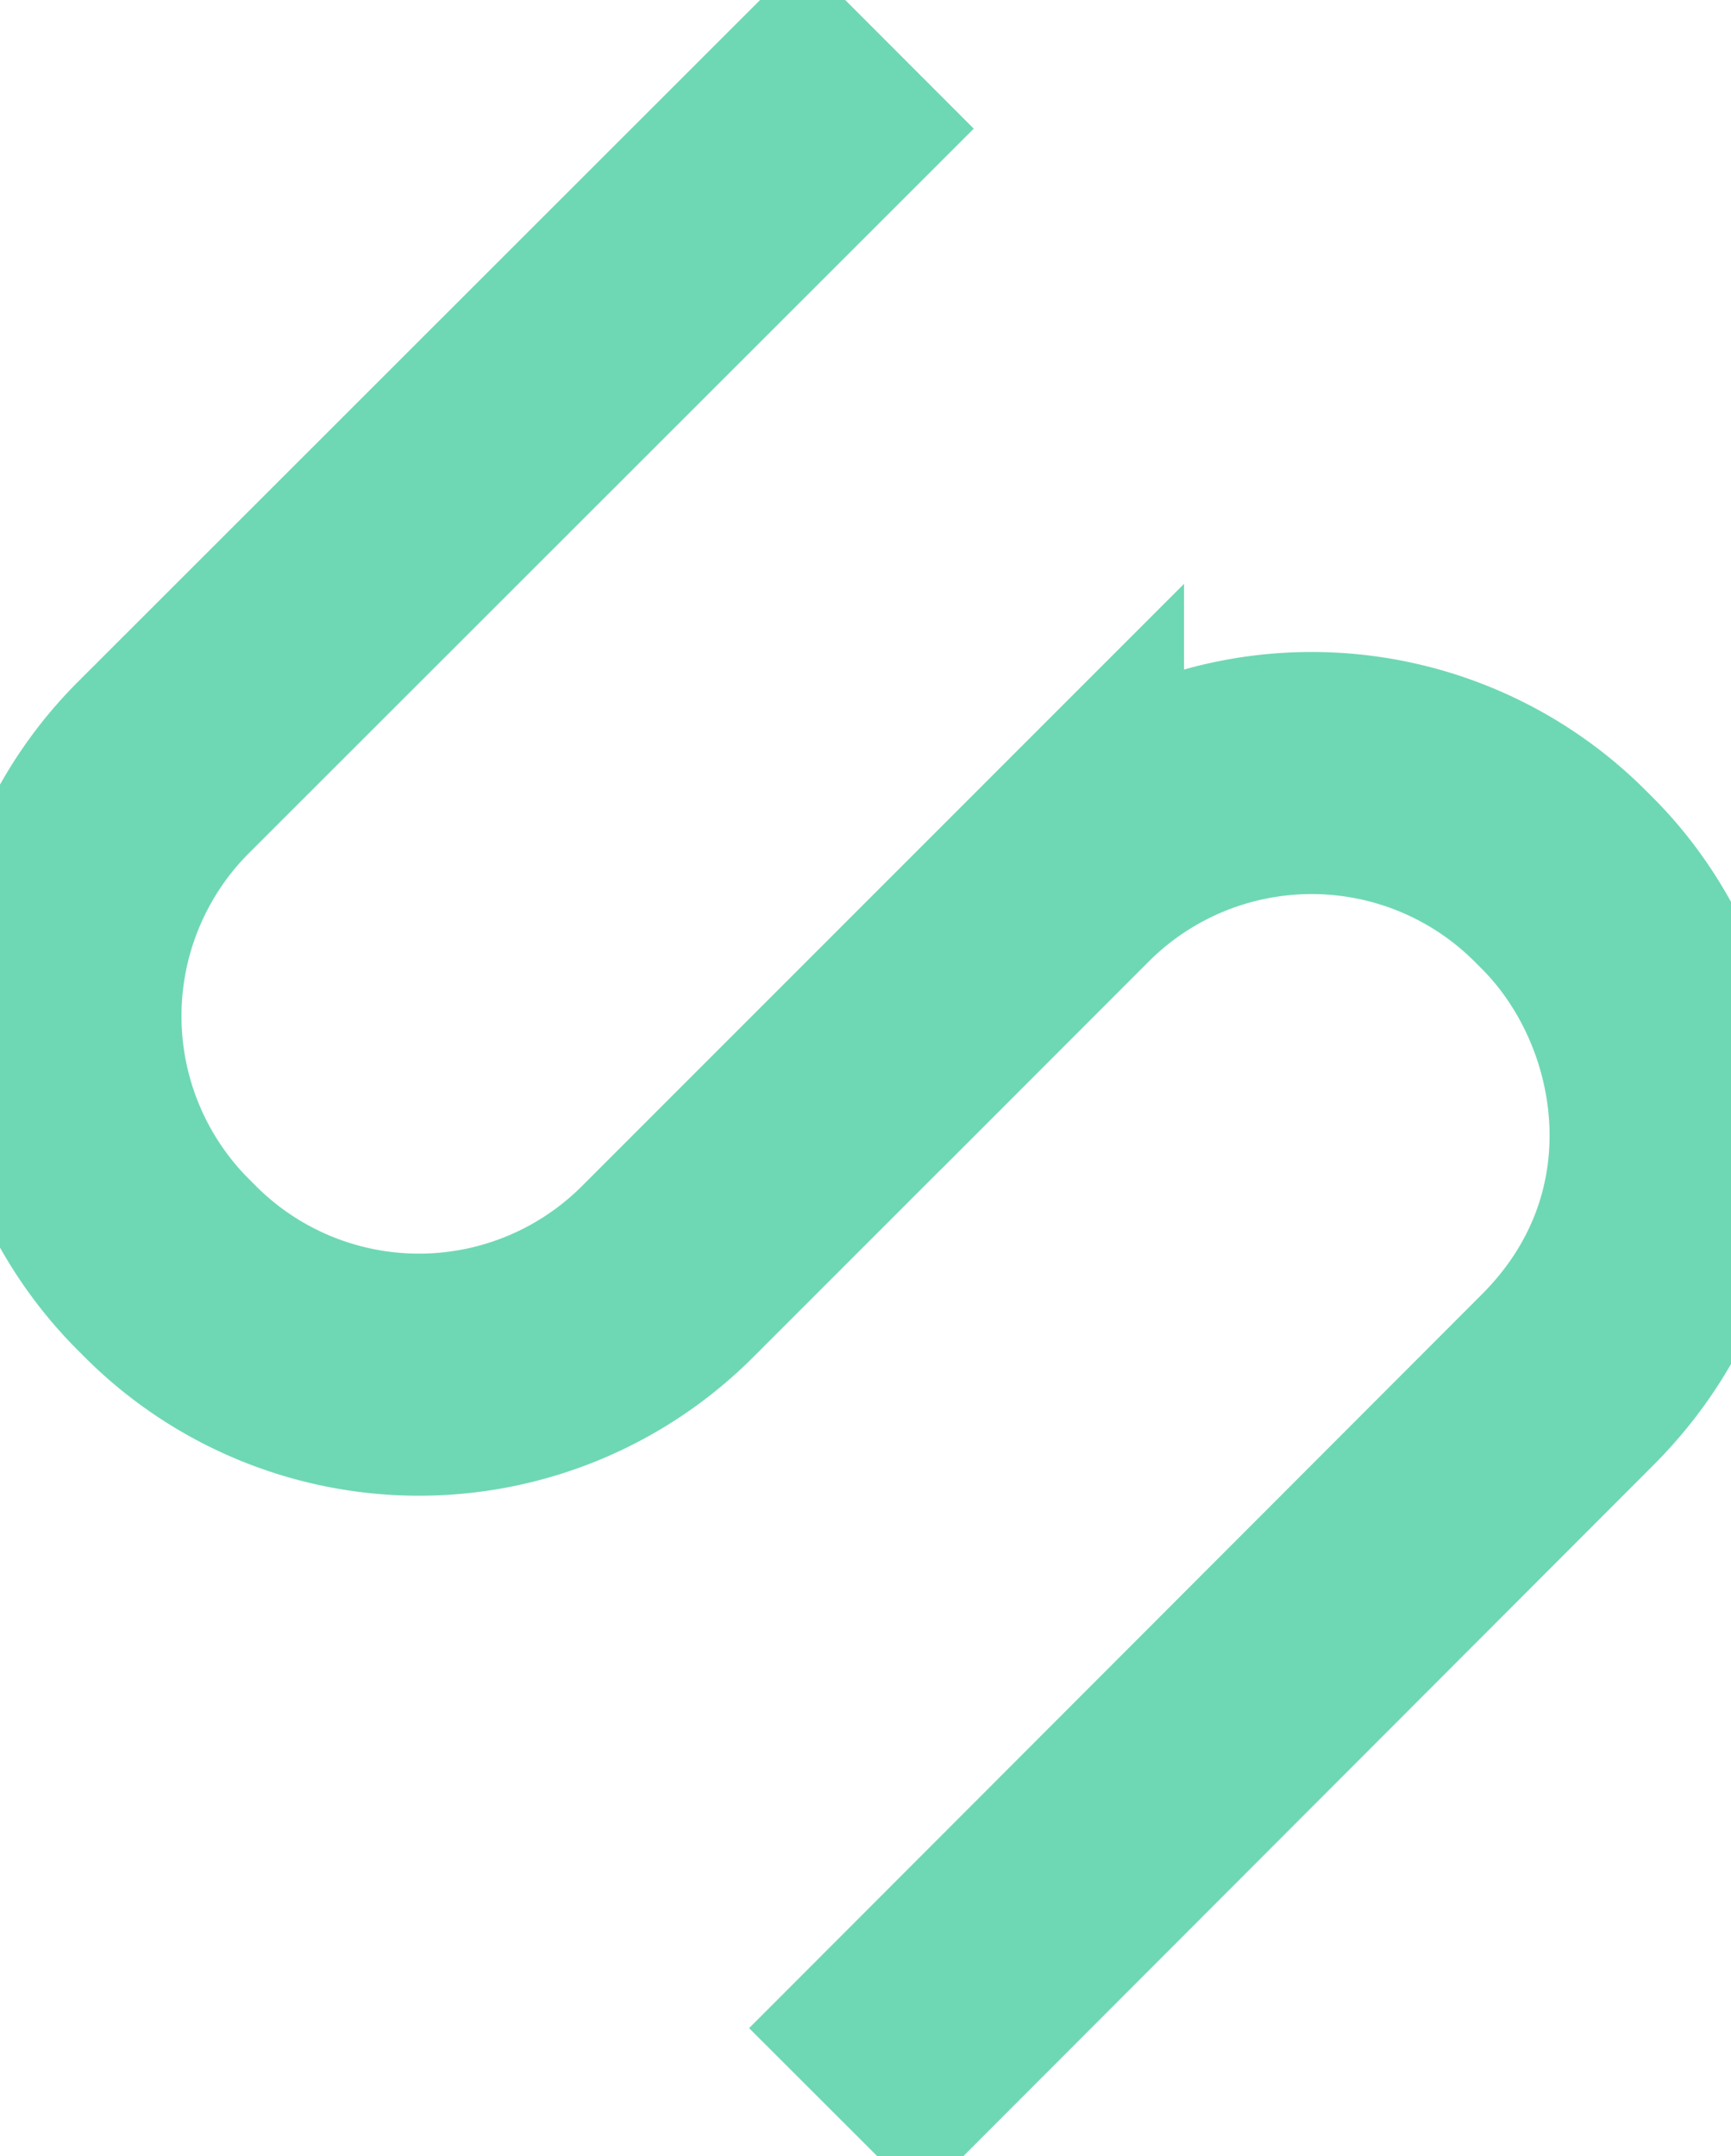
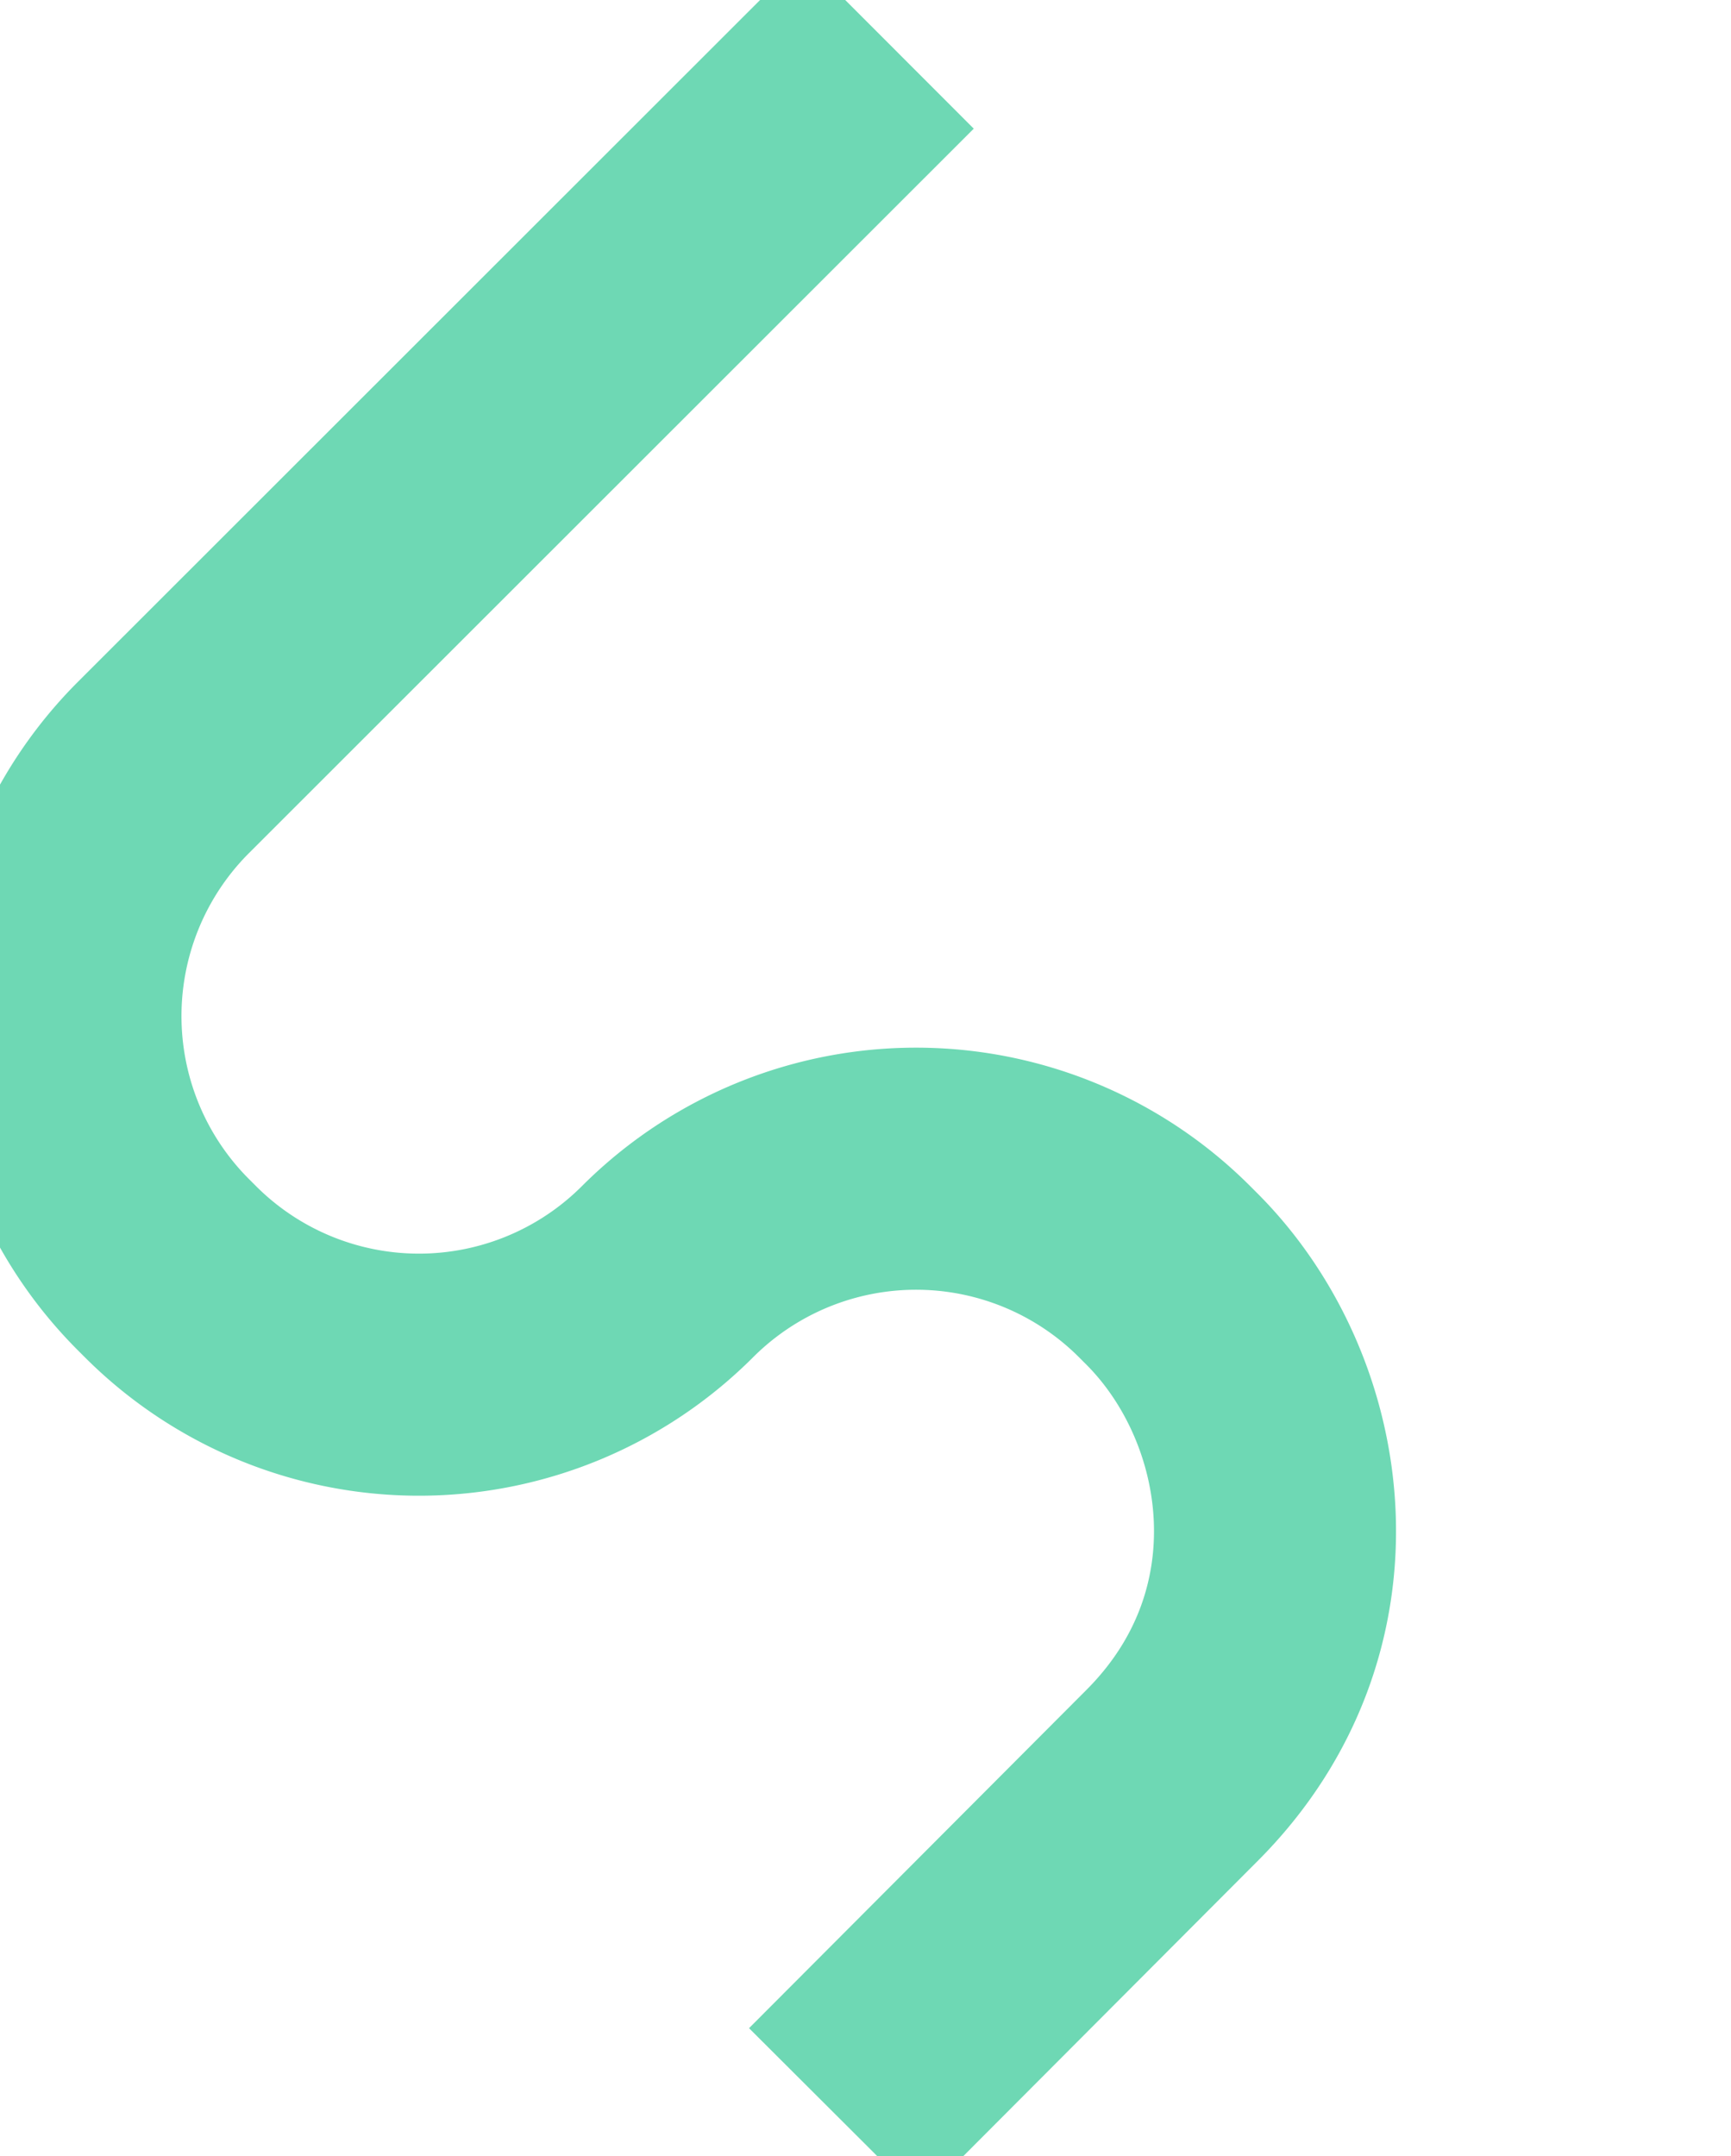
<svg xmlns="http://www.w3.org/2000/svg" viewBox="0 0 643.7 801.6">
-   <path fill="none" stroke="#6ED8B4" stroke-miterlimit="10" stroke-width="90" d="M330.3 16 60.8 285.3a130.7 130.7 0 0 0 0 184.9l2.6 2.6a130.7 130.7 0 0 0 184.8 0l73.6-73.6 73.5-73.5a130.7 130.7 0 0 1 184.9 0l2.6 2.6c44.7 44.7 57.4 127.5 0 184.8L310.4 785.8" />
+   <path fill="none" stroke="#6ED8B4" stroke-miterlimit="10" stroke-width="90" d="M330.3 16 60.8 285.3a130.7 130.7 0 0 0 0 184.9l2.6 2.6a130.7 130.7 0 0 0 184.8 0a130.7 130.7 0 0 1 184.9 0l2.6 2.6c44.7 44.7 57.4 127.5 0 184.8L310.4 785.8" />
</svg>